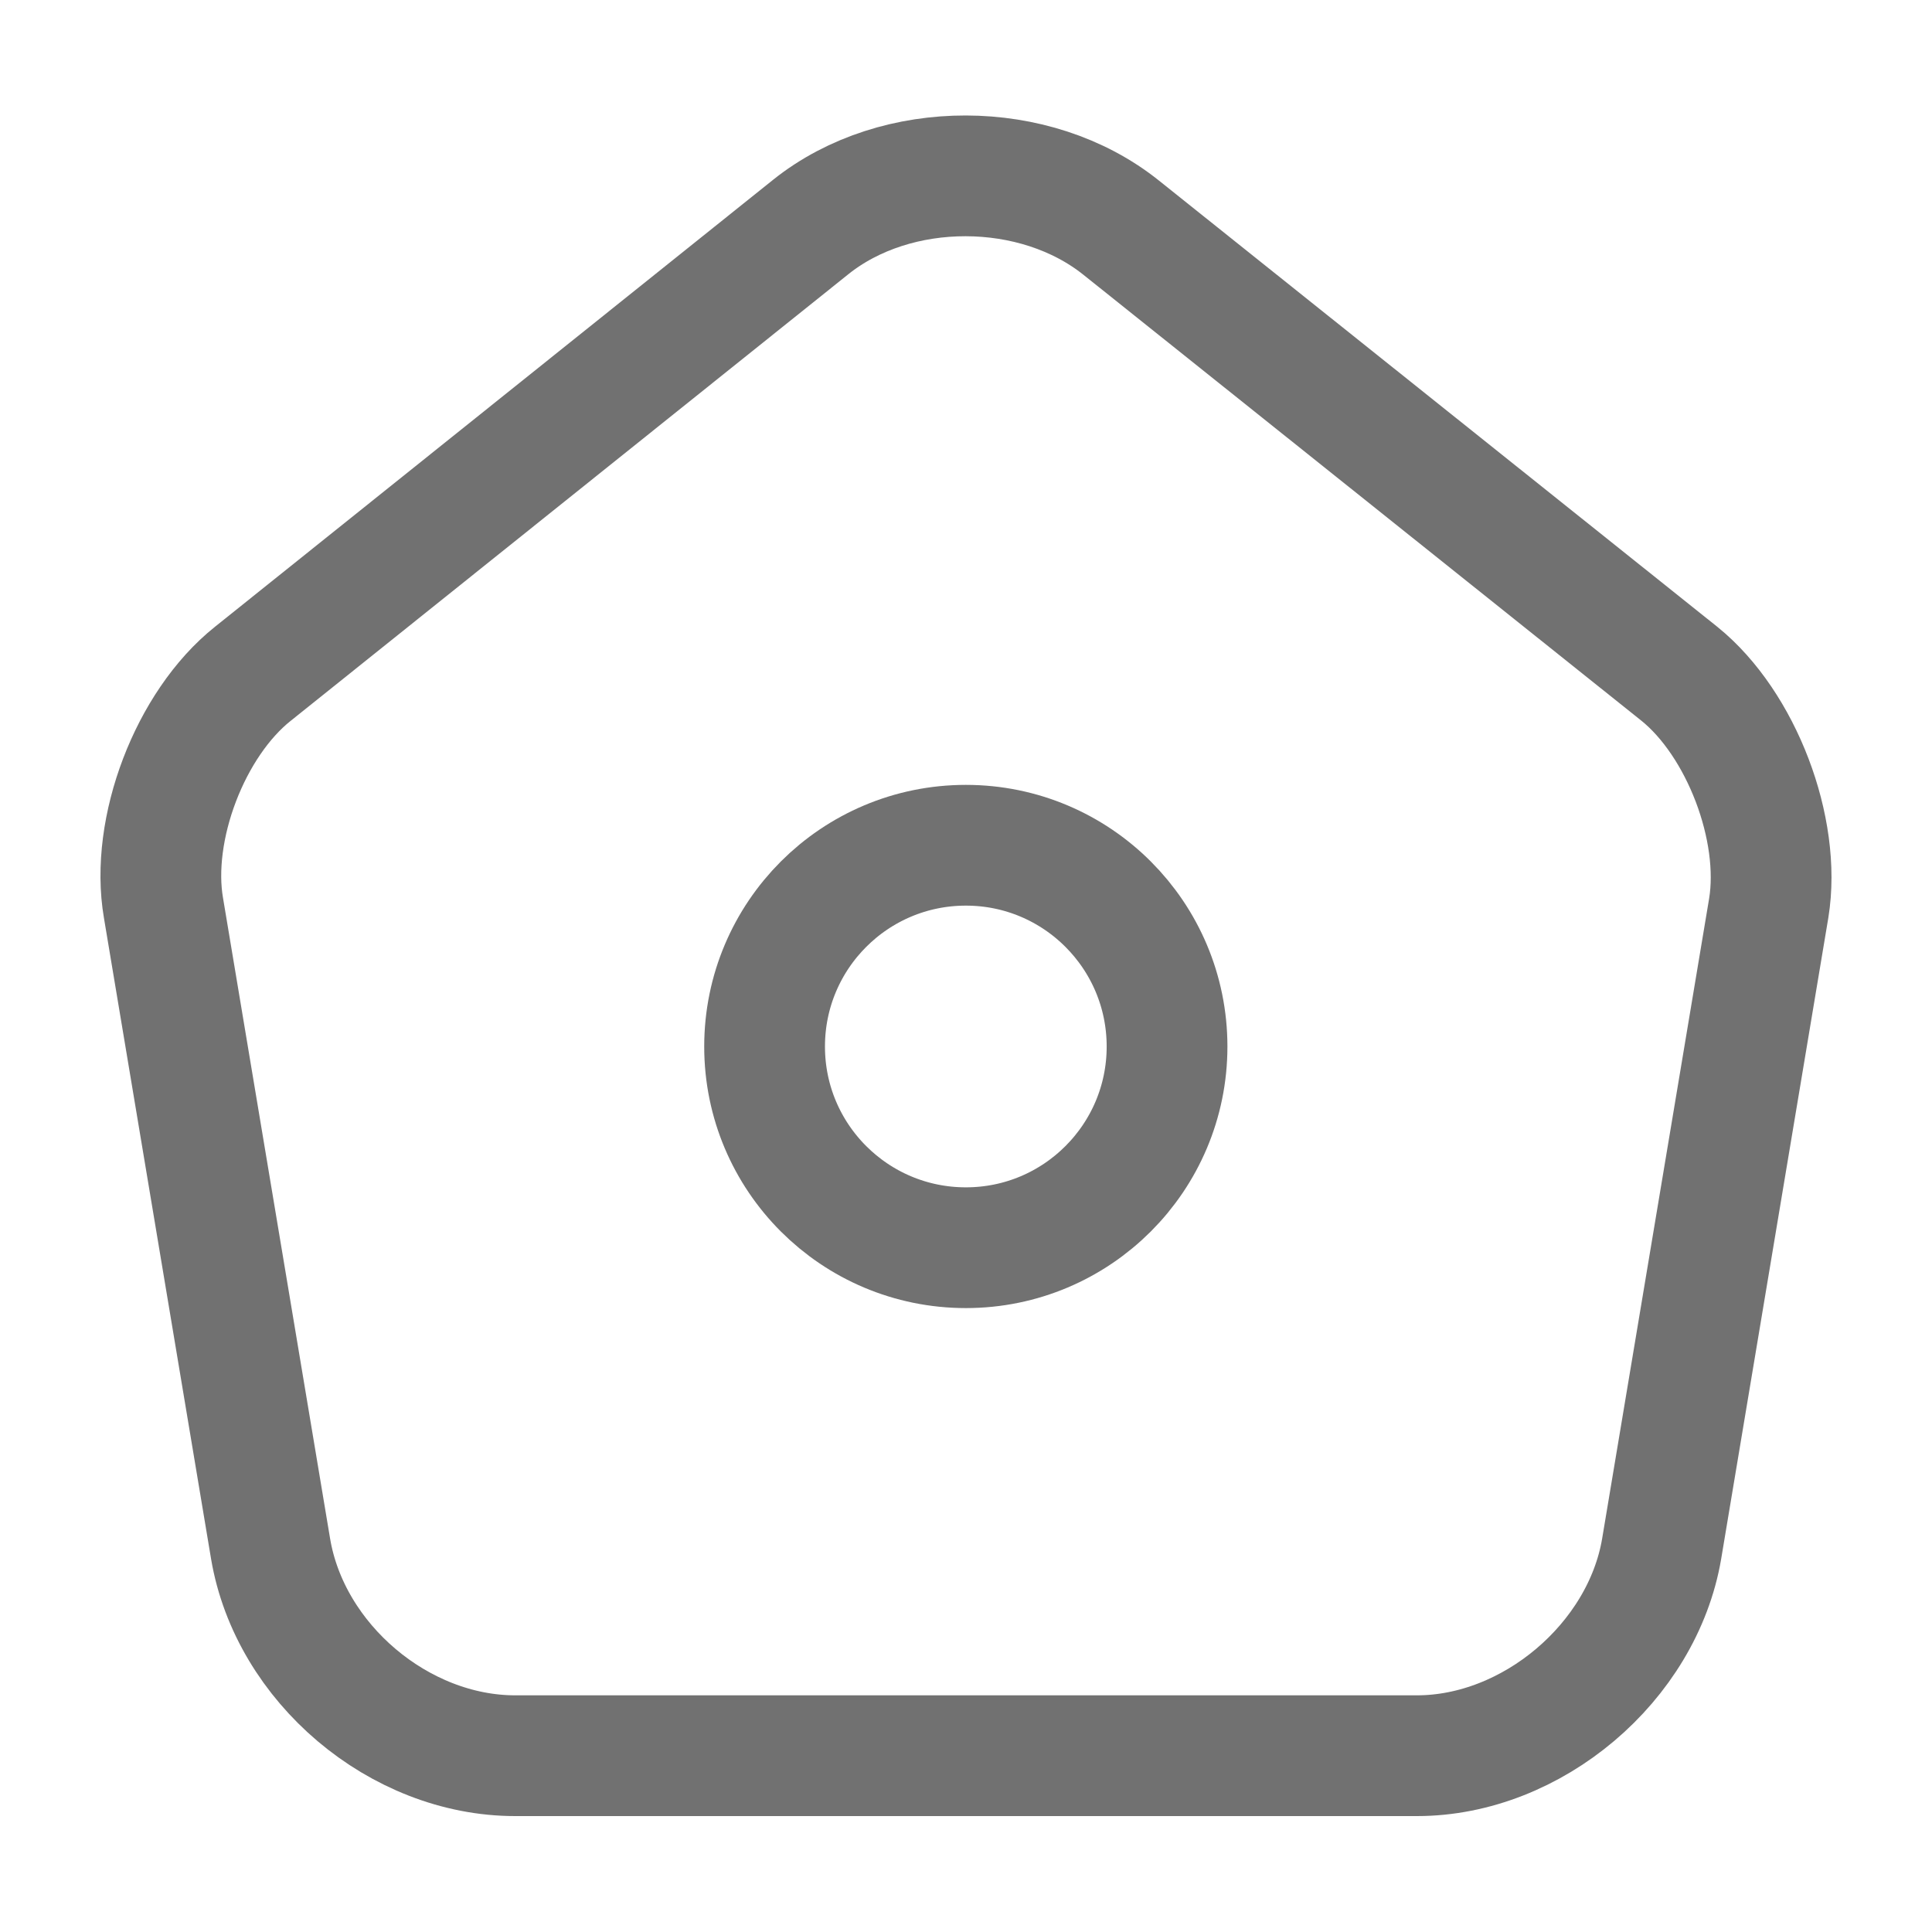
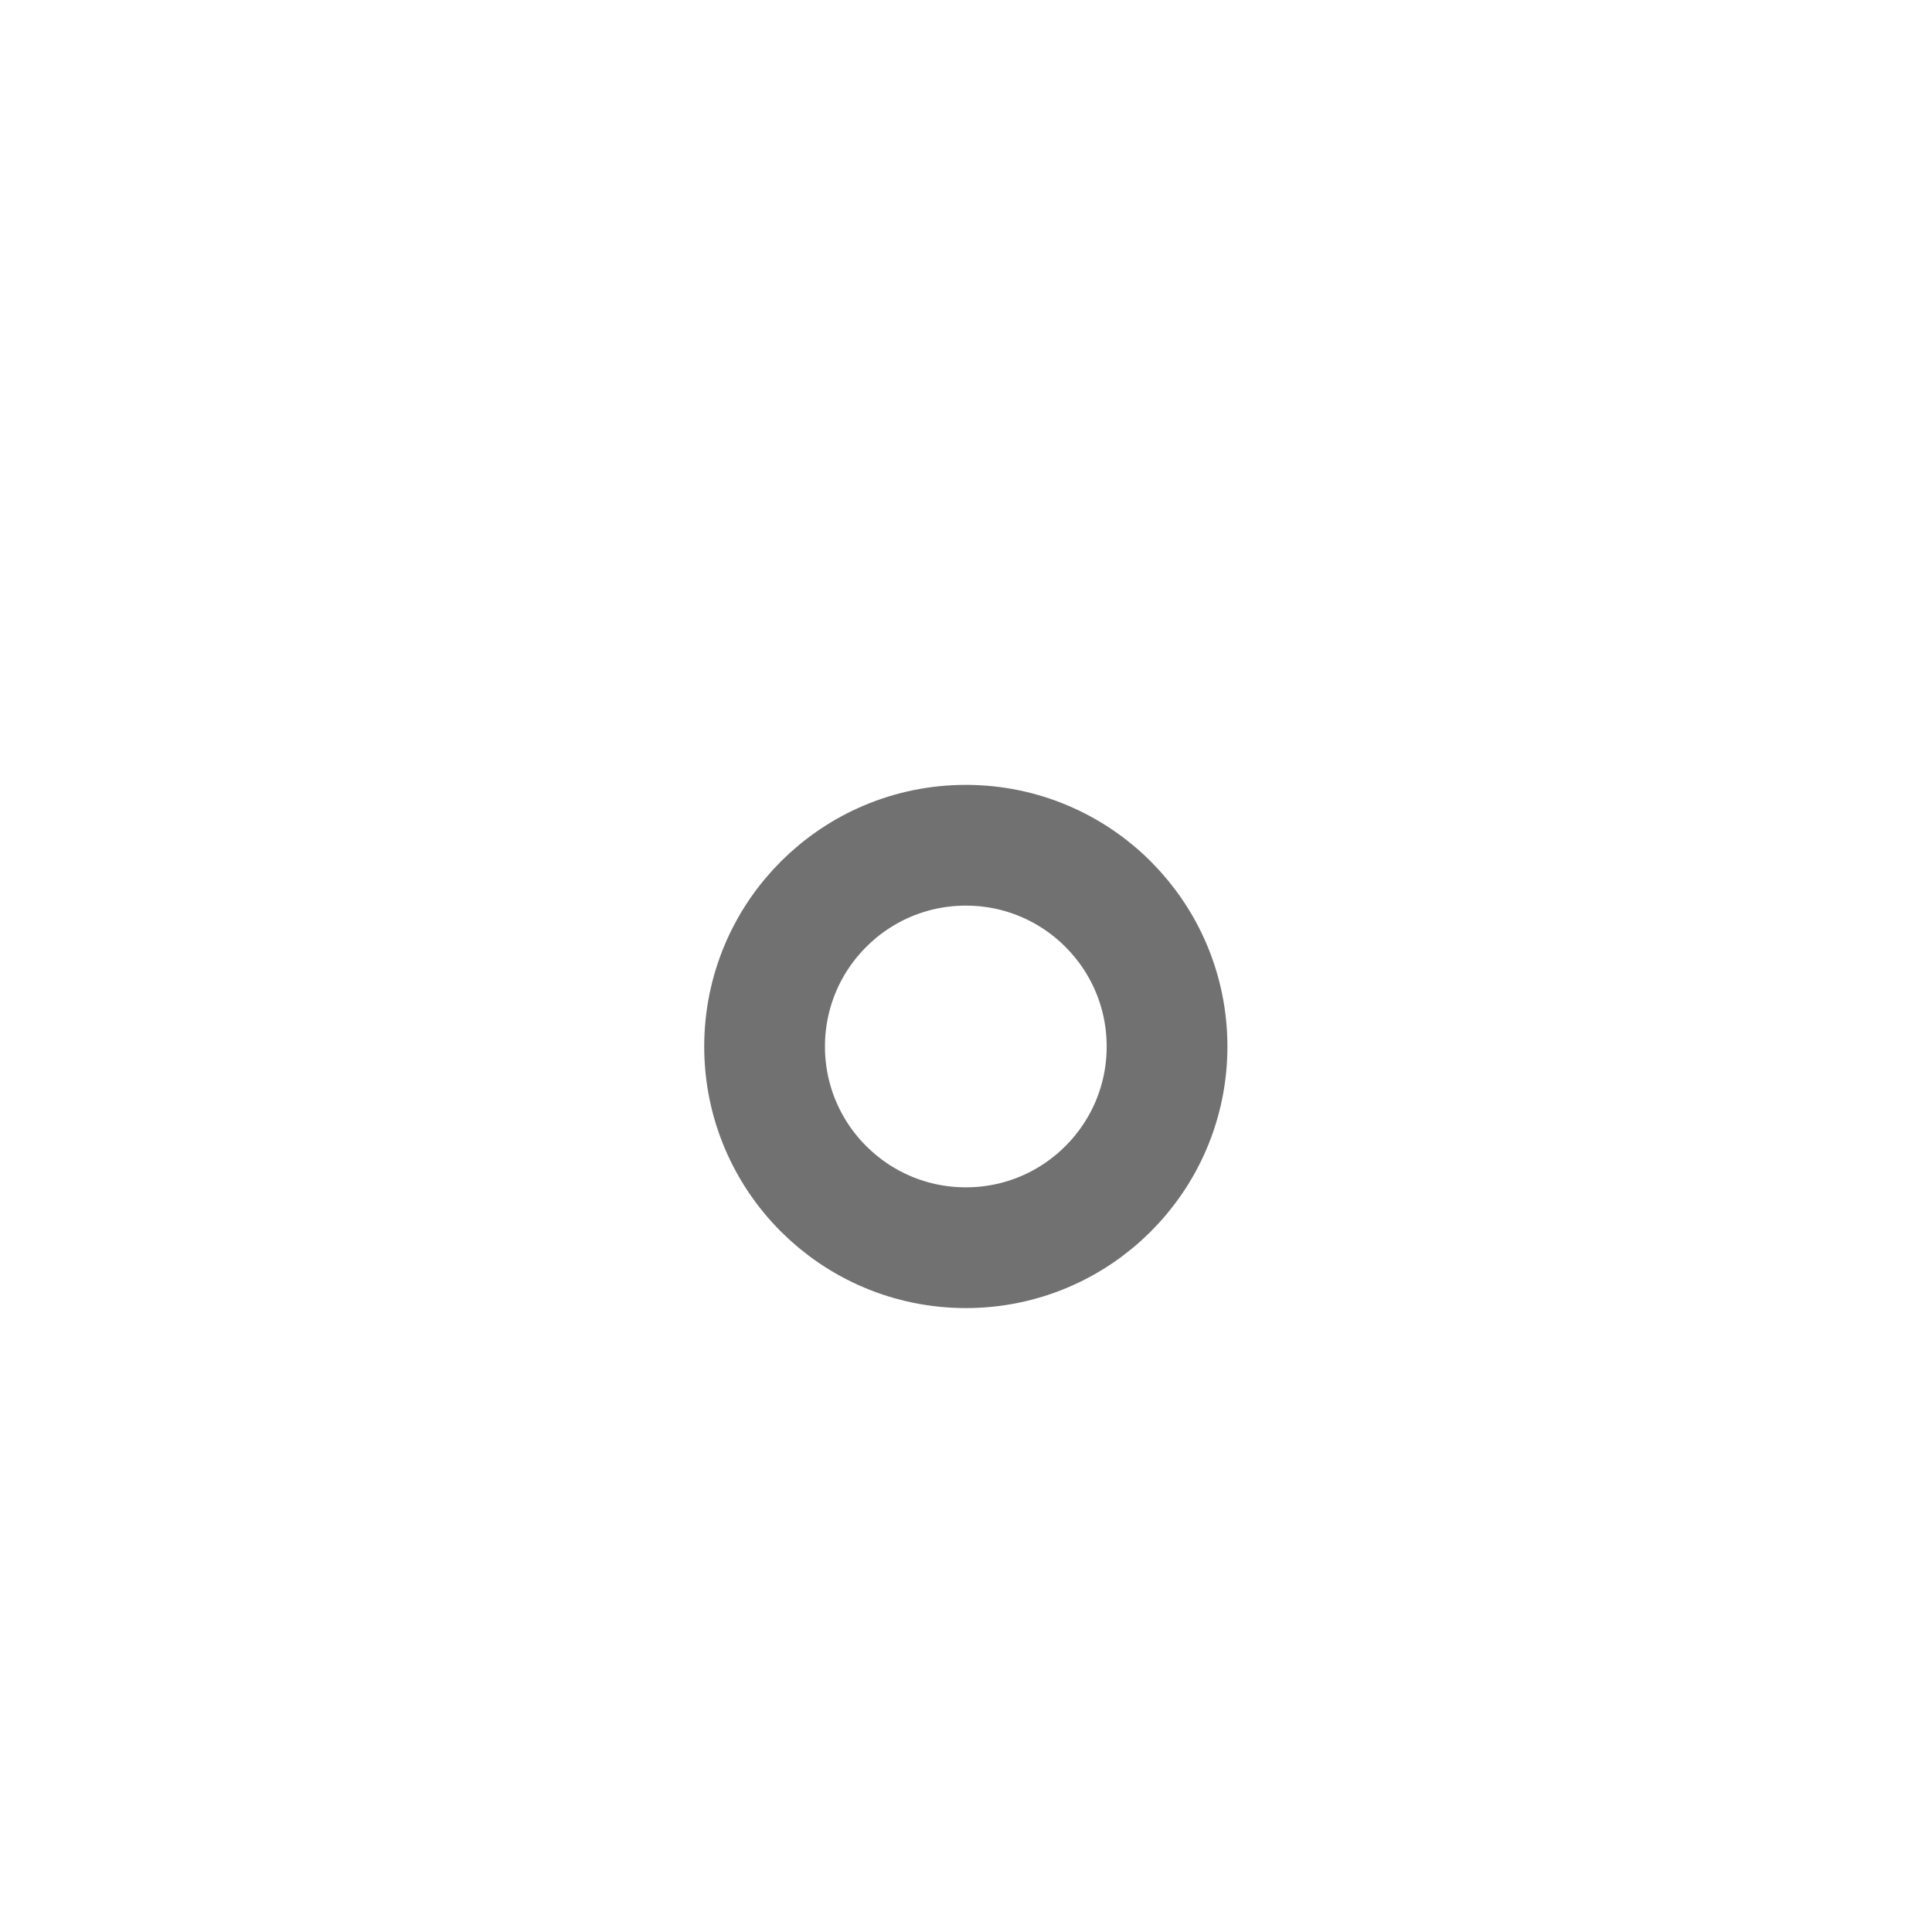
<svg xmlns="http://www.w3.org/2000/svg" width="16" height="16" viewBox="0 0 16 16" fill="none">
-   <path d="M6.714 1.88L2.094 5.58C1.574 5.994 1.241 6.867 1.354 7.52L2.241 12.827C2.401 13.774 3.307 14.54 4.267 14.54H11.734C12.688 14.54 13.601 13.767 13.761 12.827L14.648 7.52C14.754 6.867 14.421 5.994 13.908 5.58L9.287 1.887C8.574 1.314 7.421 1.314 6.714 1.88Z" stroke="#717171" stroke-linecap="round" stroke-linejoin="round" />
  <path d="M7.999 10.333C8.919 10.333 9.665 9.587 9.665 8.667C9.665 7.746 8.919 7 7.999 7C7.078 7 6.332 7.746 6.332 8.667C6.332 9.587 7.078 10.333 7.999 10.333Z" stroke="#717171" stroke-linecap="round" stroke-linejoin="round" />
</svg>